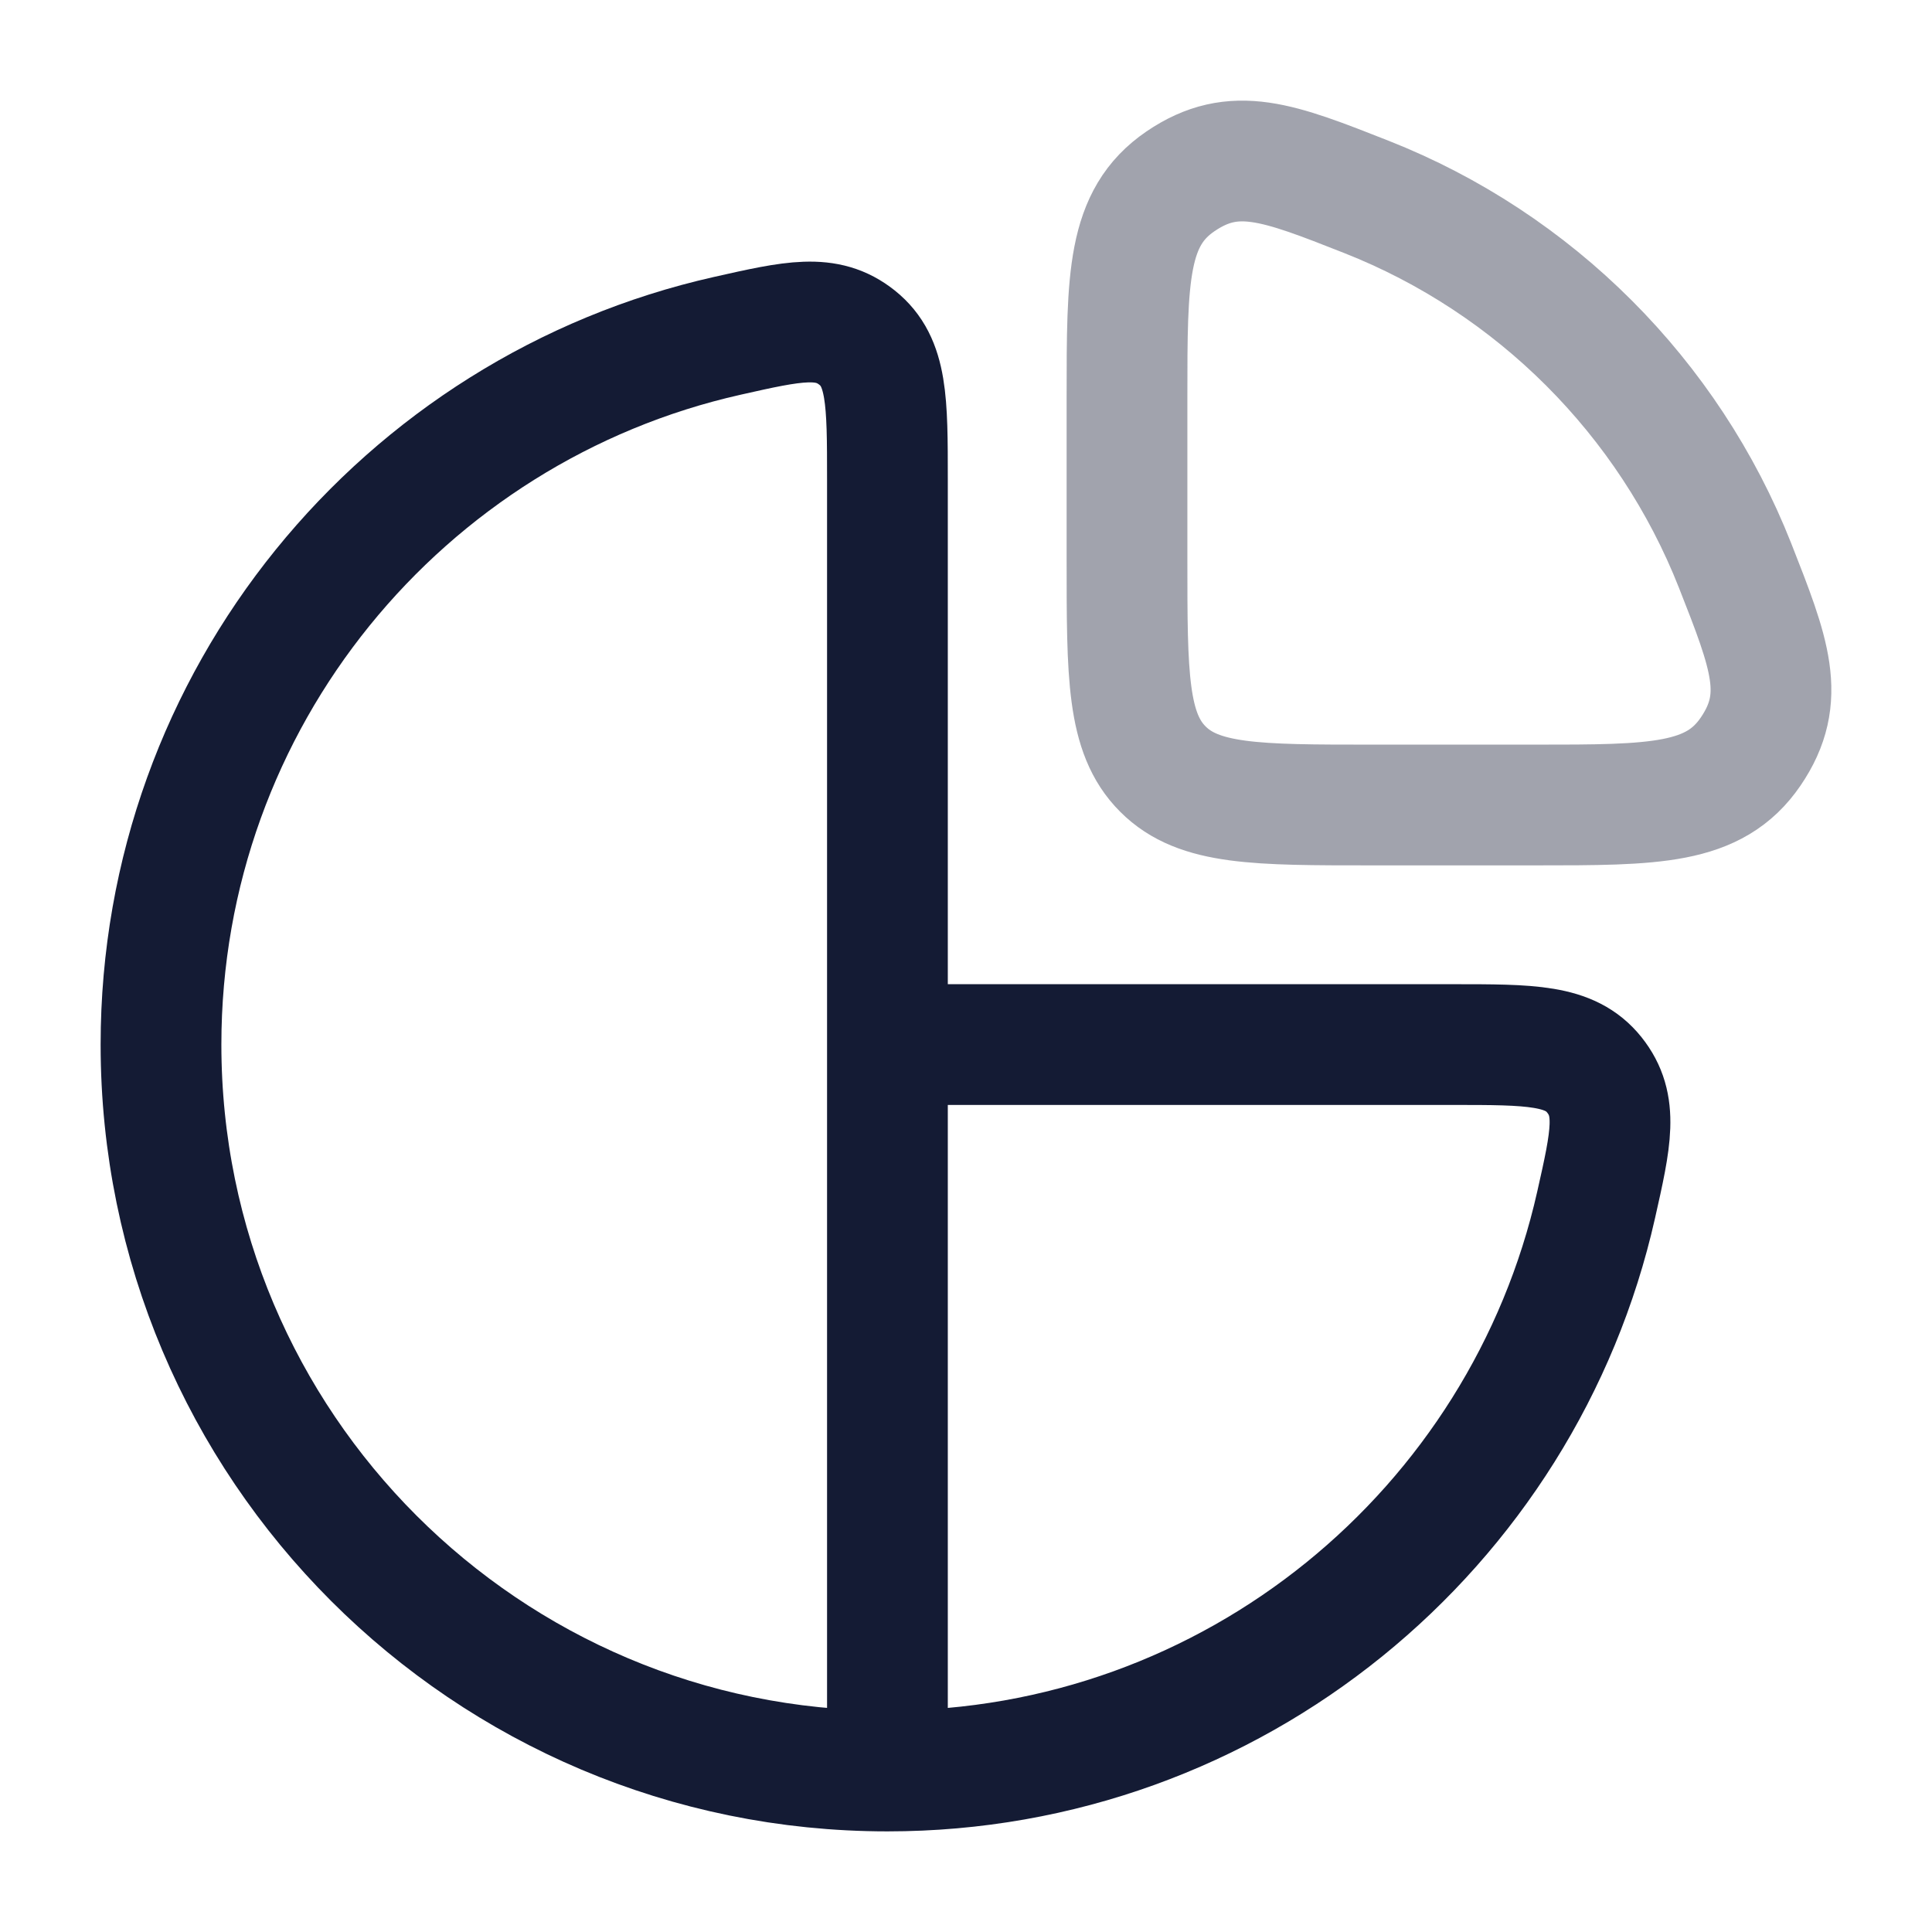
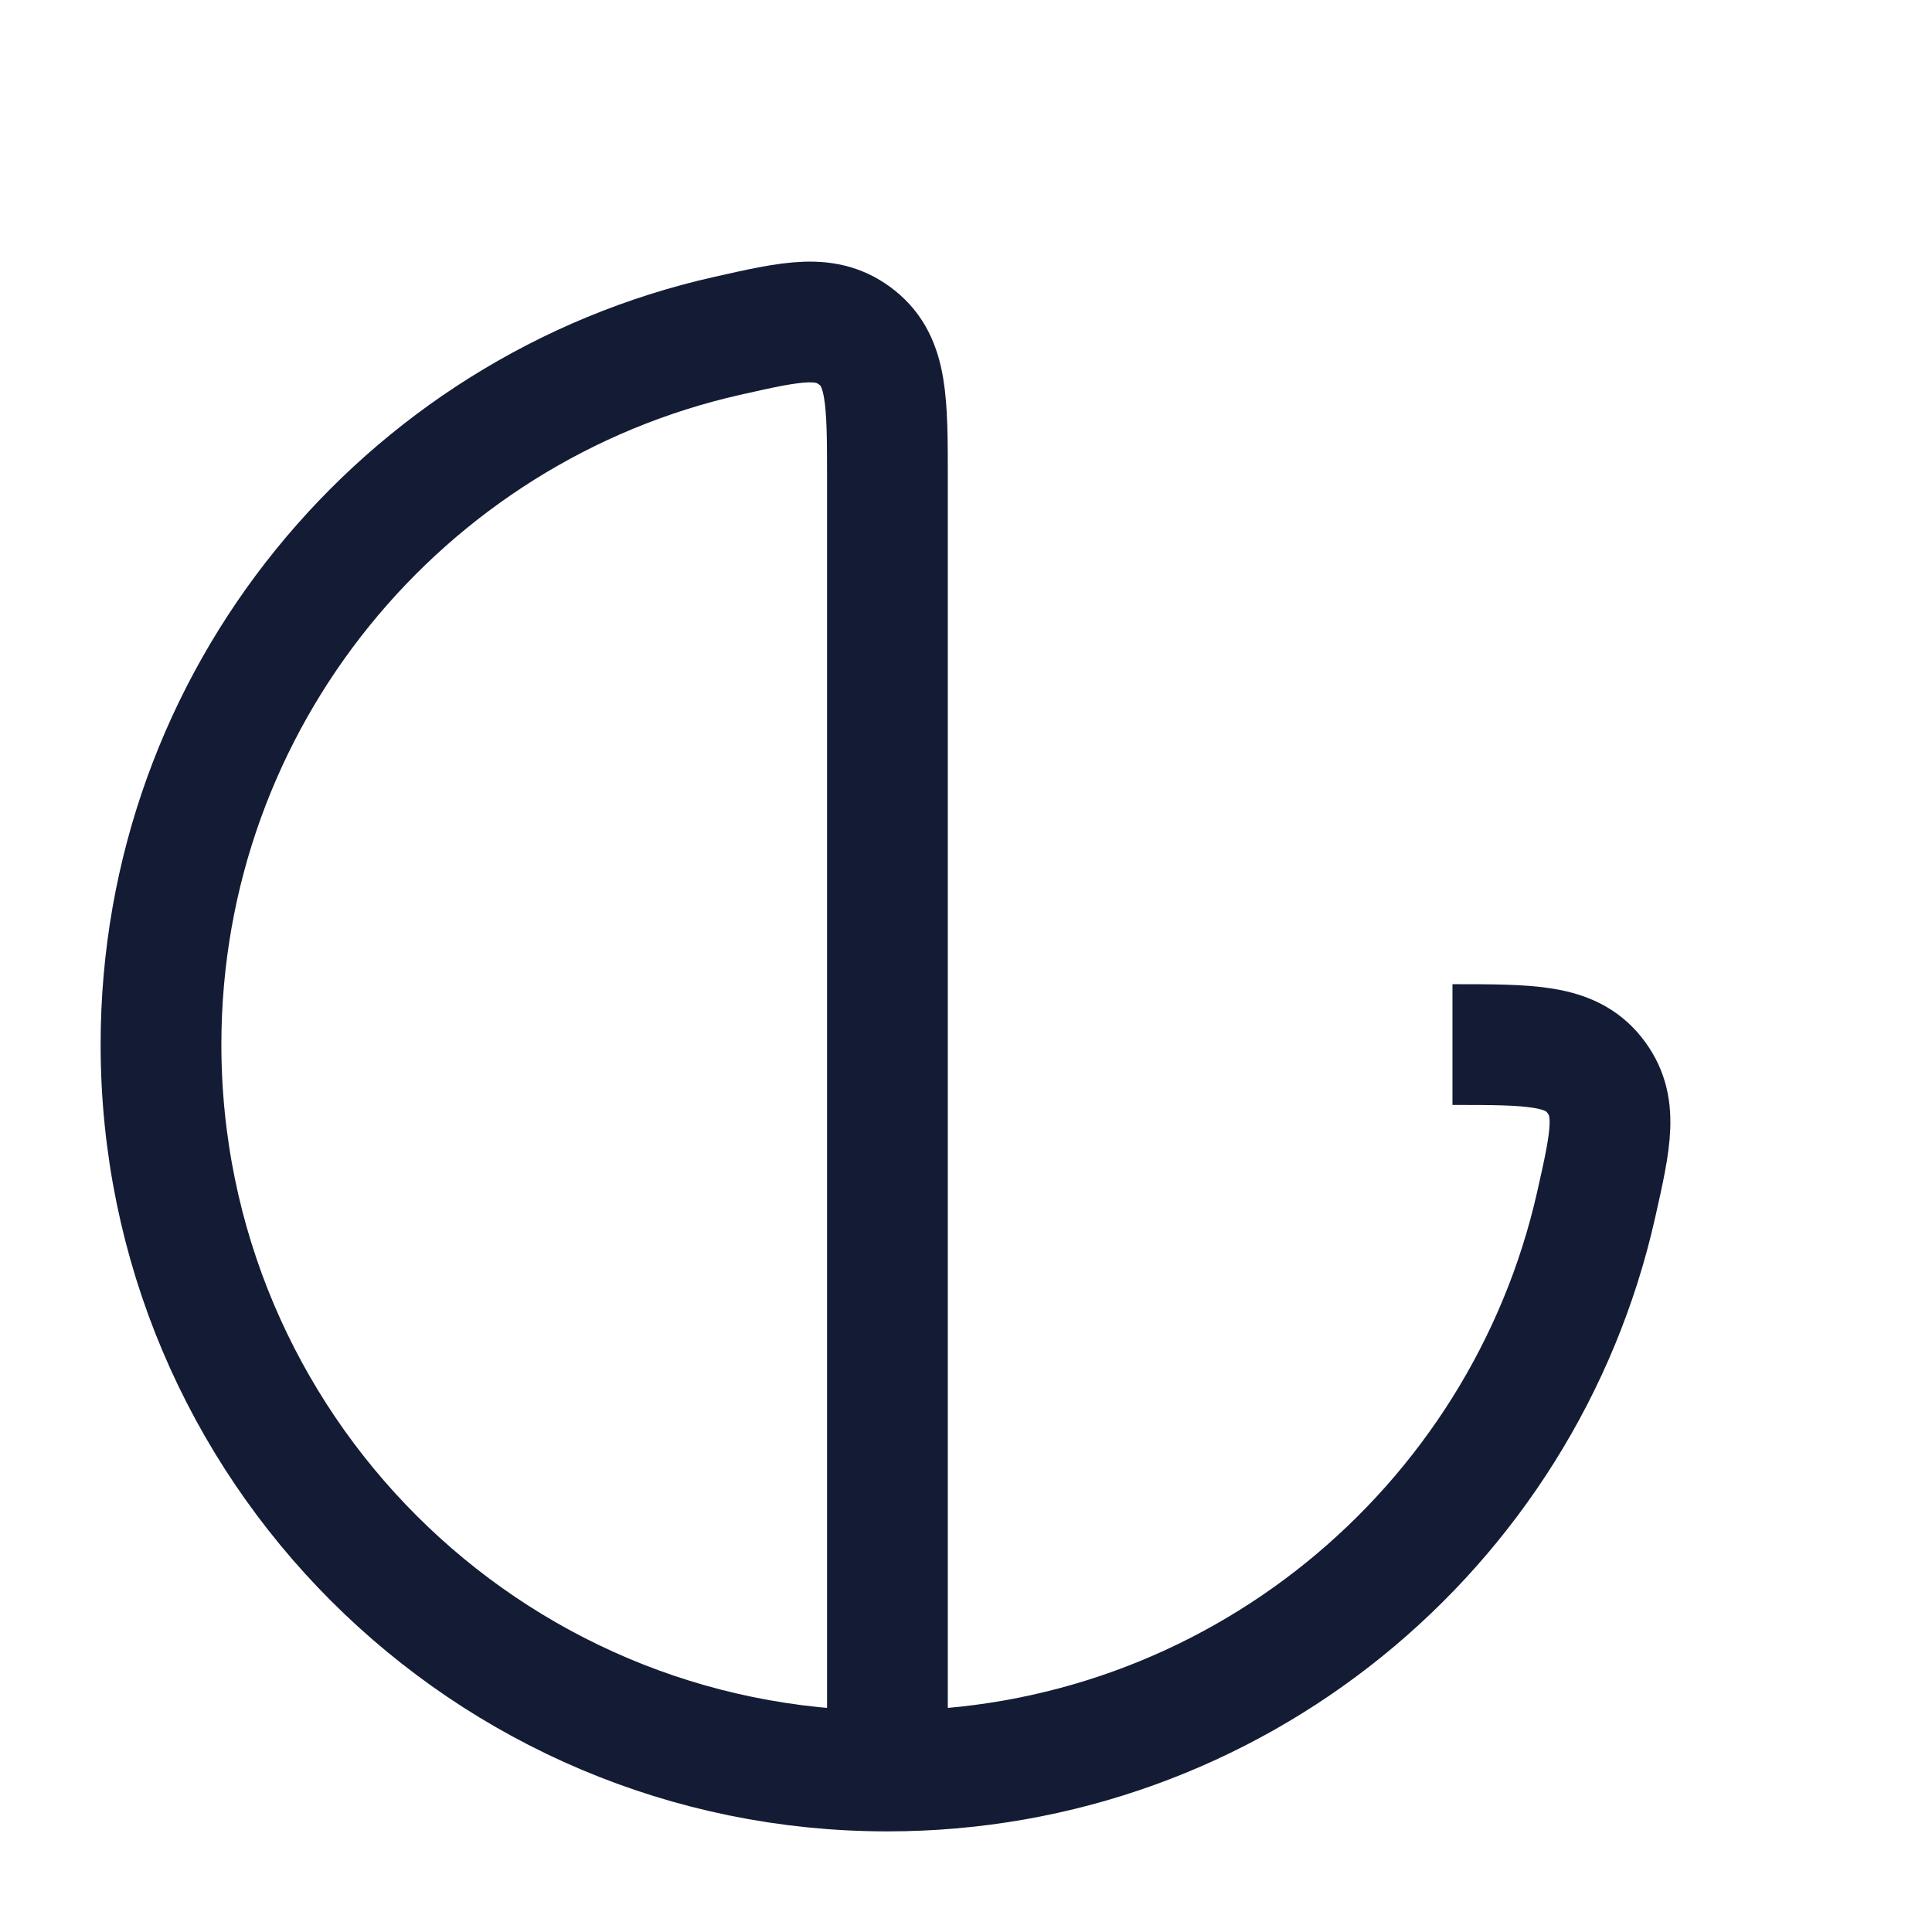
<svg xmlns="http://www.w3.org/2000/svg" width="24" height="24" viewBox="0 0 24 24" fill="none">
-   <path d="M11.024 22C15.324 22 18.922 18.992 19.828 14.966C20.014 14.141 20.106 13.729 19.805 13.352C19.504 12.976 19.017 12.976 18.043 12.976H11.024M11.024 22C6.04 22 2 17.96 2 12.976C2 8.676 5.008 5.078 9.034 4.172C9.859 3.986 10.271 3.894 10.648 4.195C11.024 4.496 11.024 4.983 11.024 5.957V12.976M11.024 22V12.976" stroke="#141B34" stroke-width="1.5" stroke-linejoin="round" />
-   <path opacity="0.4" d="M21.554 7.026C20.73 4.936 19.064 3.27 16.974 2.446C15.878 2.014 15.331 1.799 14.665 2.252C14 2.705 14 3.446 14 4.927V6.956C14 8.391 14 9.109 14.446 9.554C14.891 10 15.609 10 17.044 10H19.073C20.554 10 21.295 10 21.748 9.335C22.201 8.669 21.985 8.122 21.554 7.026Z" stroke="#141B34" stroke-width="1.5" stroke-linejoin="round" />
+   <path d="M11.024 22C15.324 22 18.922 18.992 19.828 14.966C20.014 14.141 20.106 13.729 19.805 13.352C19.504 12.976 19.017 12.976 18.043 12.976M11.024 22C6.04 22 2 17.96 2 12.976C2 8.676 5.008 5.078 9.034 4.172C9.859 3.986 10.271 3.894 10.648 4.195C11.024 4.496 11.024 4.983 11.024 5.957V12.976M11.024 22V12.976" stroke="#141B34" stroke-width="1.5" stroke-linejoin="round" />
</svg>